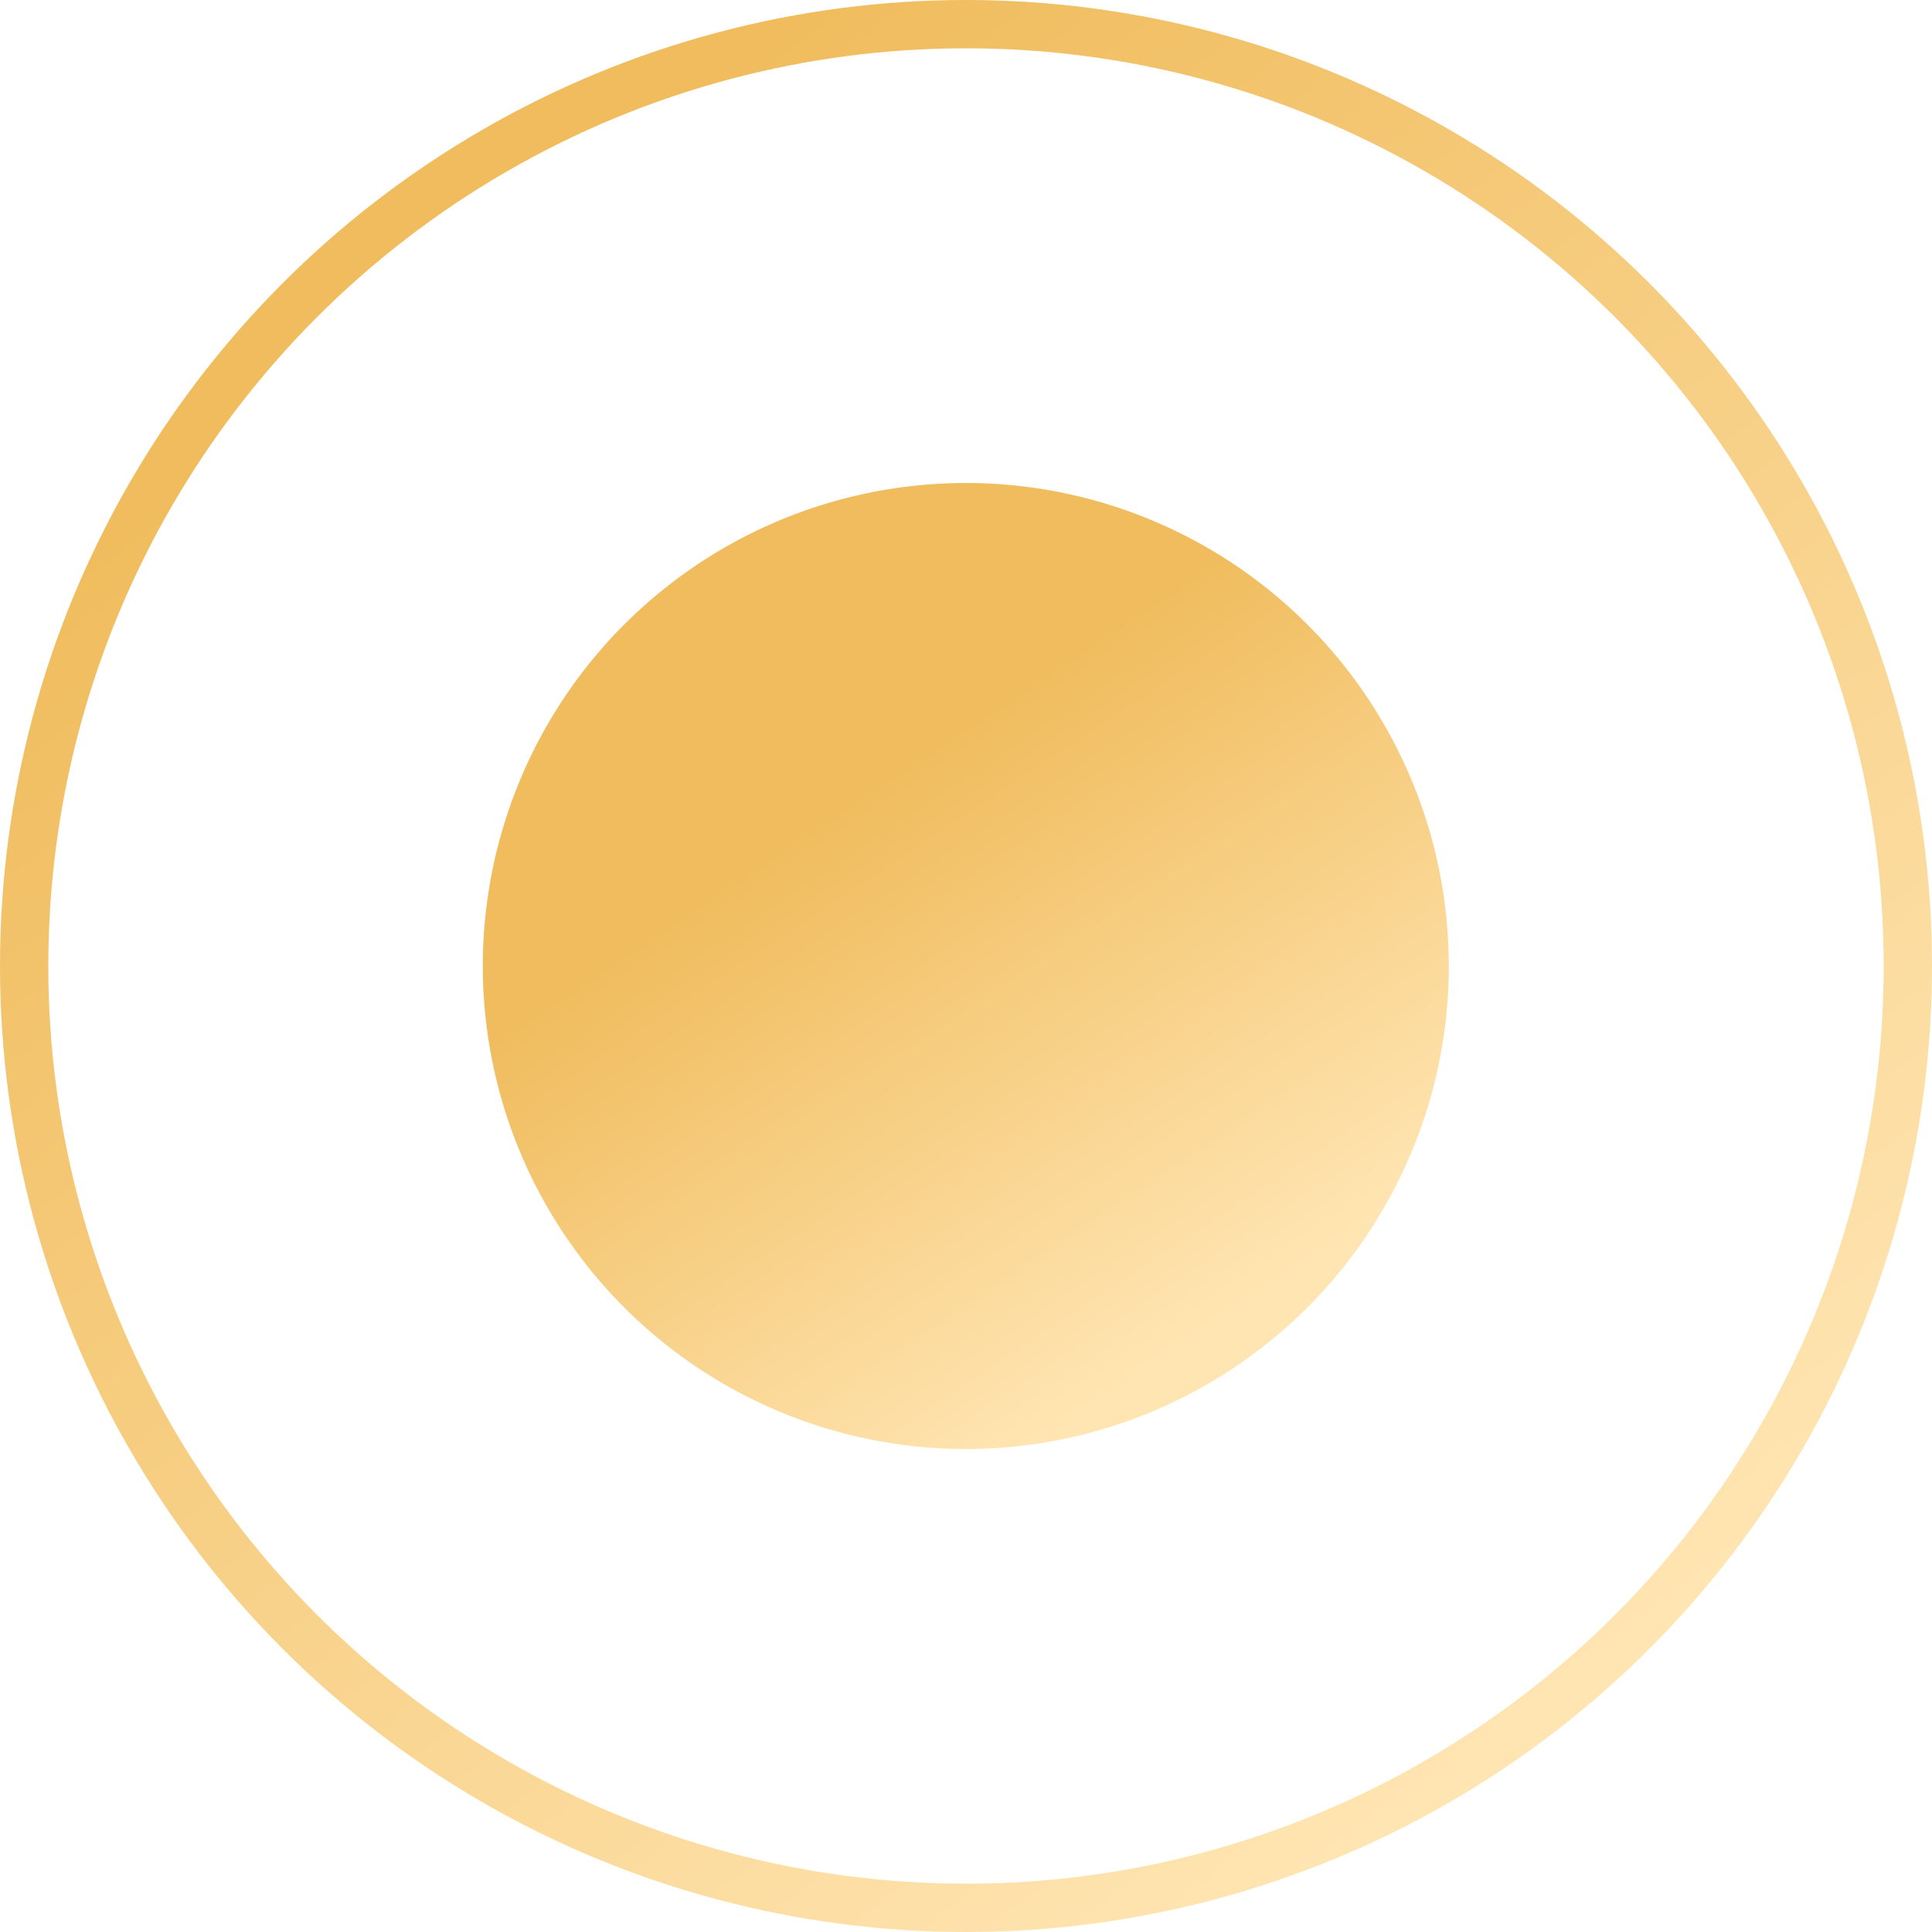
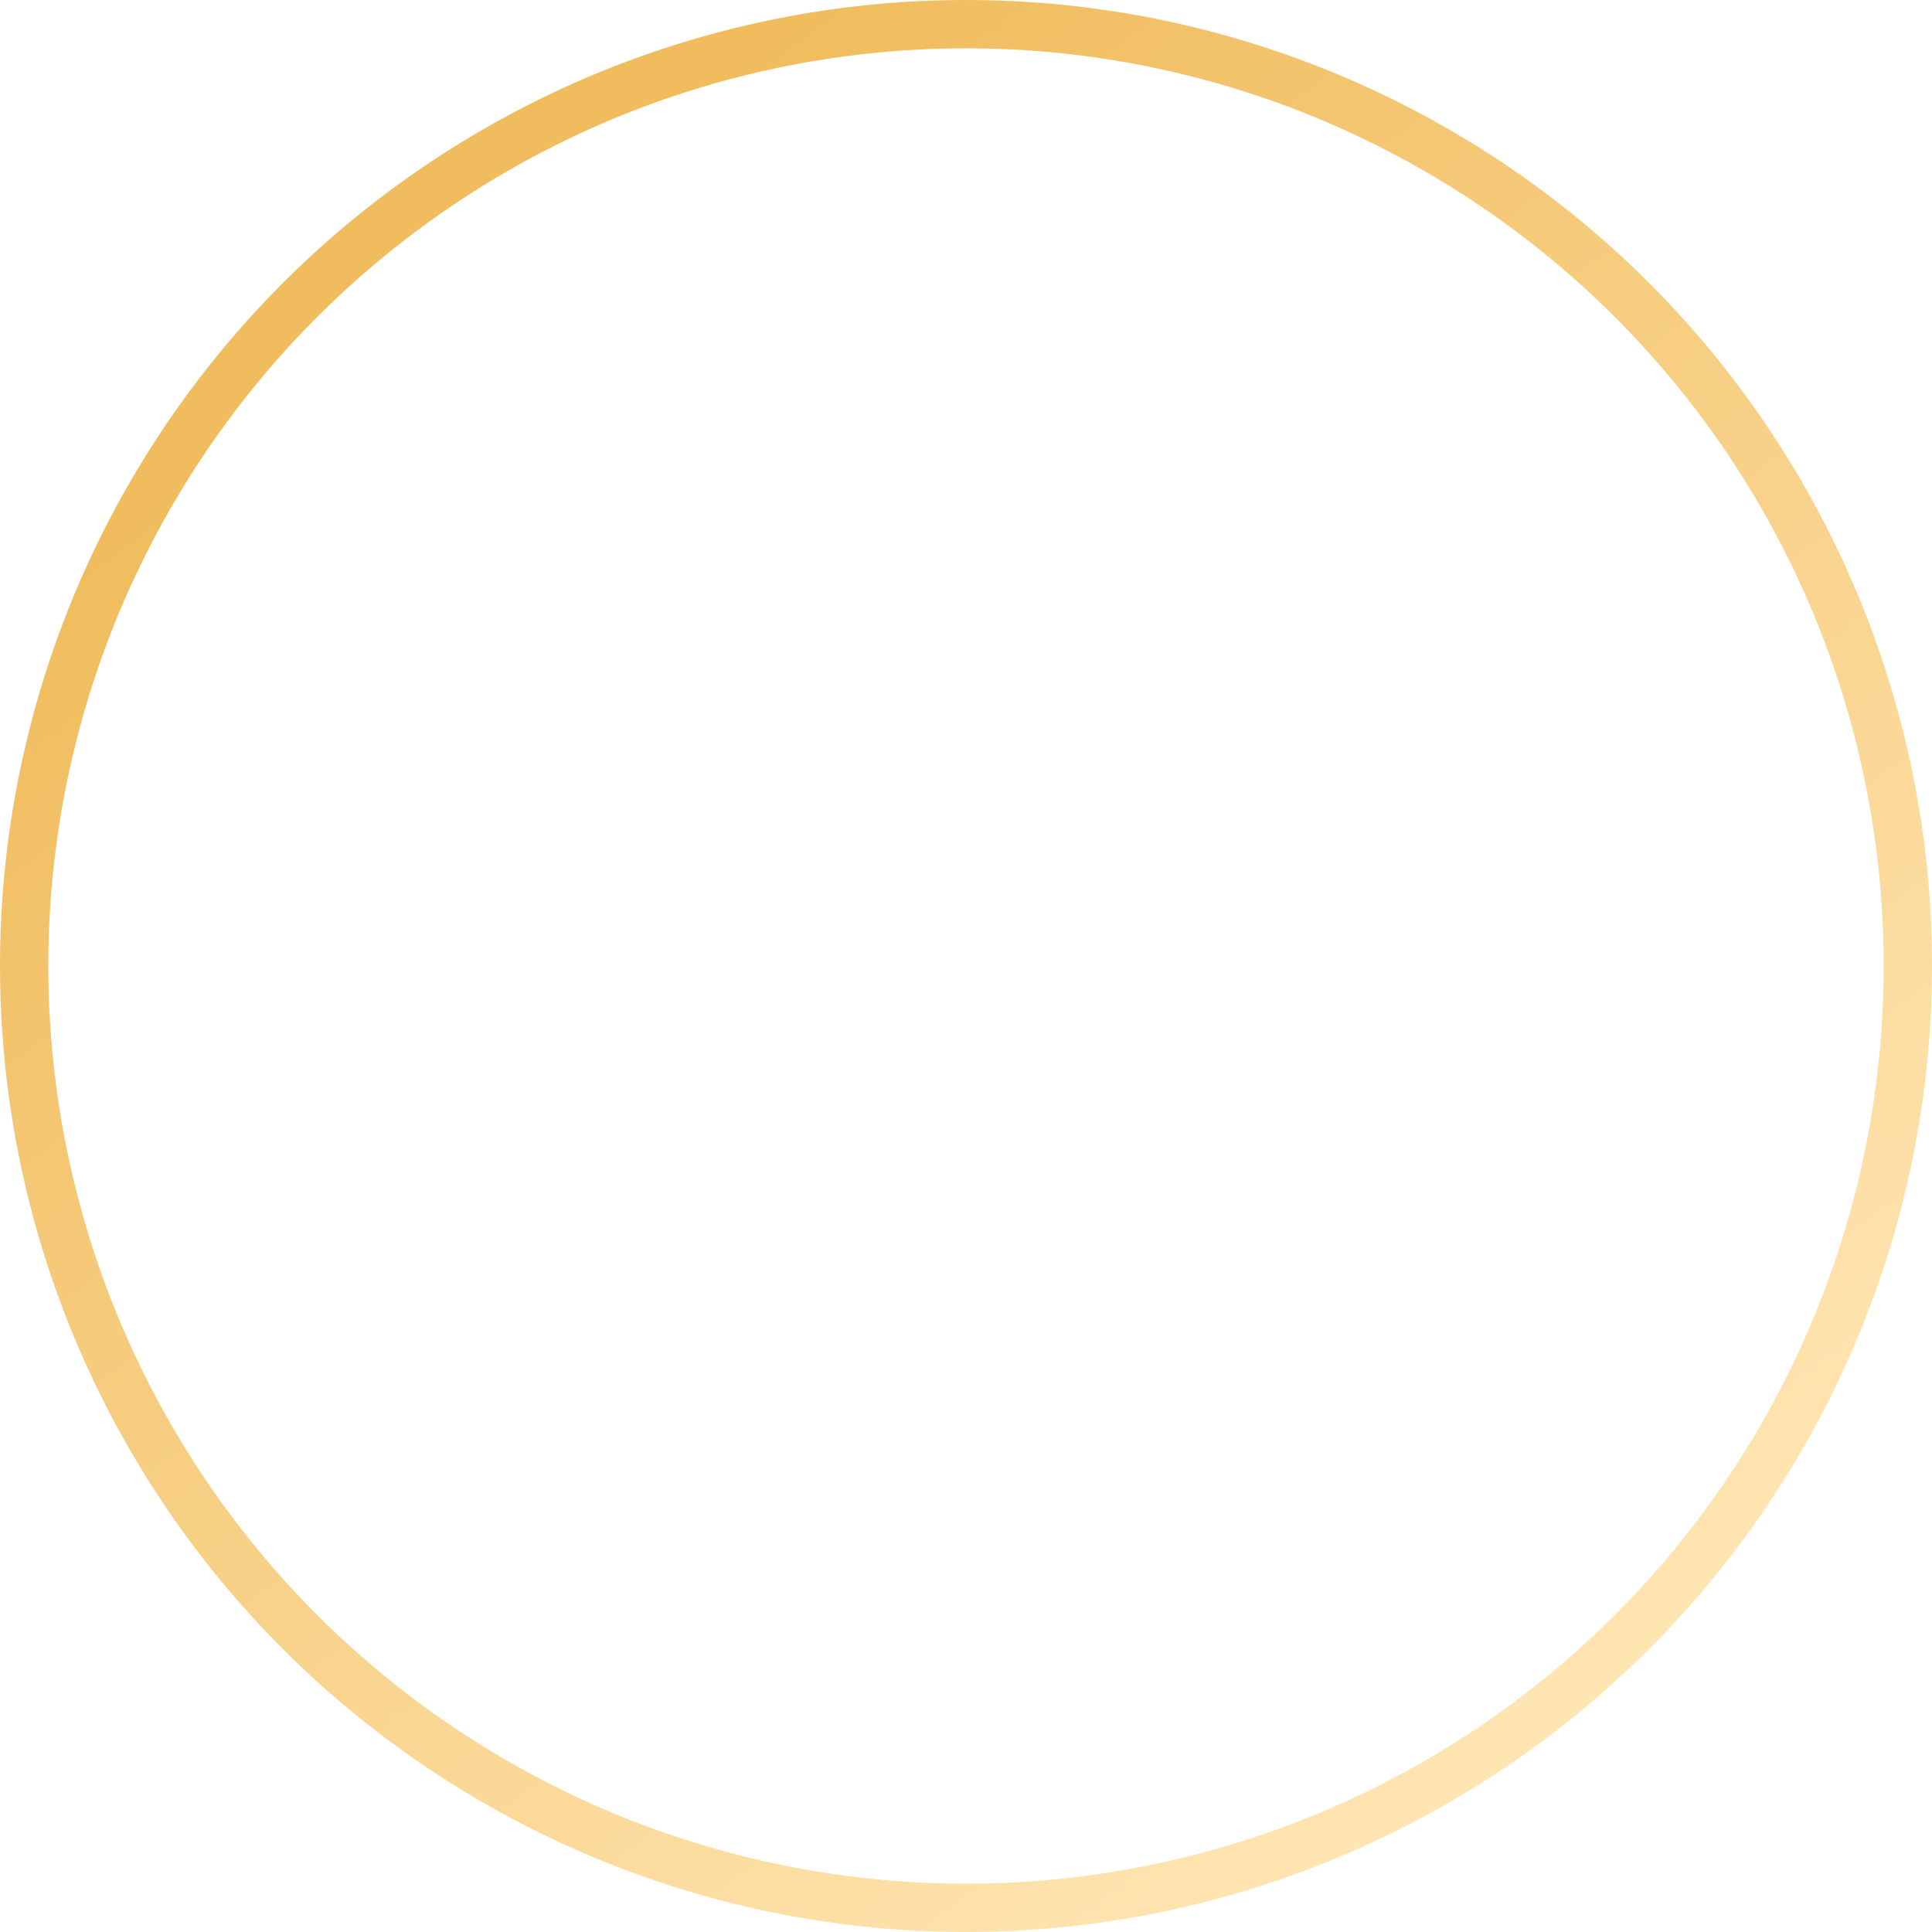
<svg xmlns="http://www.w3.org/2000/svg" width="10" height="10" viewBox="0 0 10 10" fill="none">
  <circle cx="5" cy="5" r="4.875" stroke="url(#paint0_linear_440_550)" stroke-width="0.25" />
-   <circle cx="4.999" cy="5" r="2.5" transform="rotate(-5.539 4.999 5)" fill="url(#paint1_linear_440_550)" />
  <defs>
    <linearGradient id="paint0_linear_440_550" x1="2.5" y1="1.25" x2="8.125" y2="8.75" gradientUnits="userSpaceOnUse">
      <stop stop-color="#F0BC5D" />
      <stop offset="1" stop-color="#FFE5B2" />
    </linearGradient>
    <linearGradient id="paint1_linear_440_550" x1="3.936" y1="3.013" x2="6.062" y2="6.987" gradientUnits="userSpaceOnUse">
      <stop offset="0.264" stop-color="#F0BC5D" />
      <stop offset="1" stop-color="#FFE5B2" />
    </linearGradient>
  </defs>
</svg>